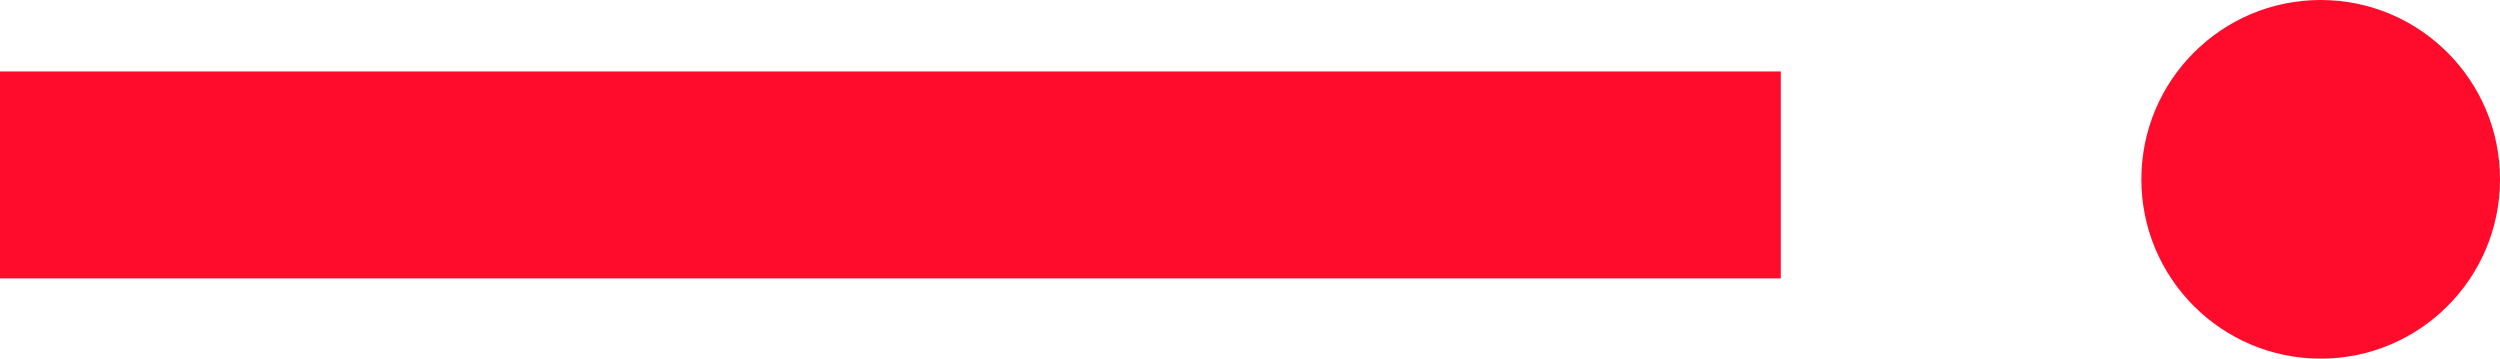
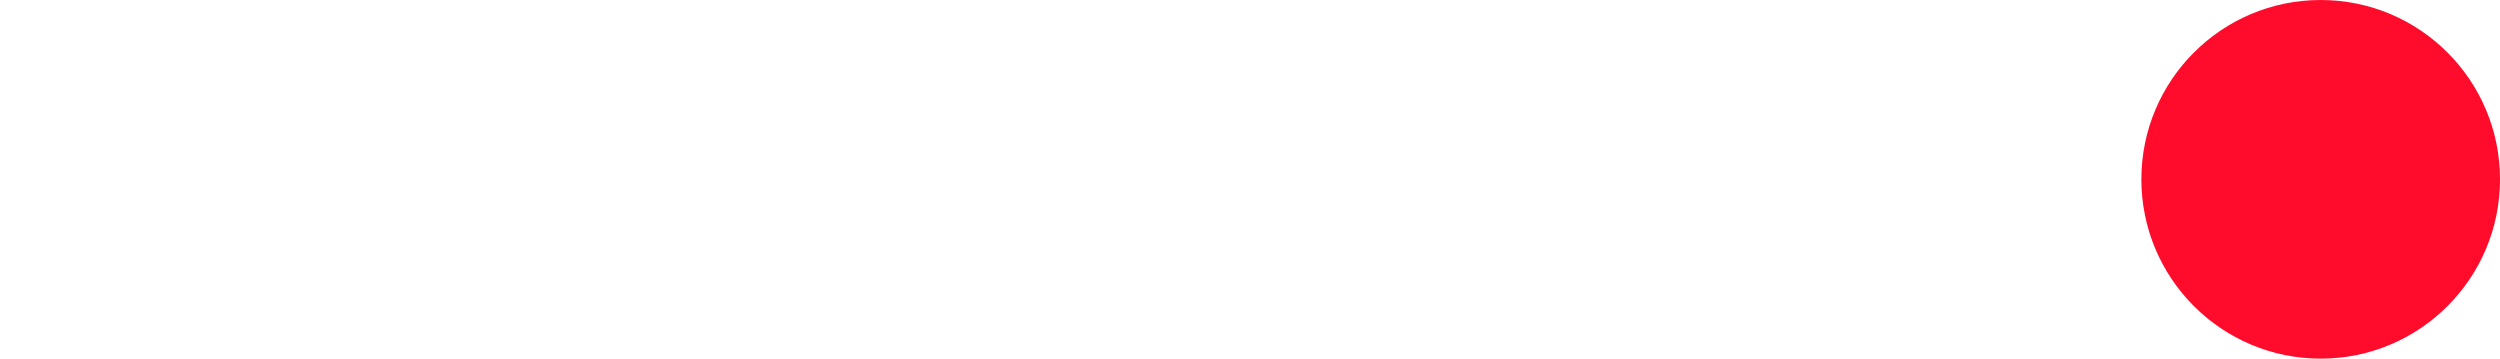
<svg xmlns="http://www.w3.org/2000/svg" id="černý_symbol" data-name="černý symbol" width="151.905" height="21.791" viewBox="0 0 151.905 21.791">
-   <rect id="Rectangle_1" data-name="Rectangle 1" width="108.205" height="12.575" transform="translate(0 4.342)" fill="#ff0c2d" />
  <circle id="Ellipse_1" data-name="Ellipse 1" cx="10.896" cy="10.896" r="10.896" transform="translate(130.114 0)" fill="#ff0c2d" />
</svg>